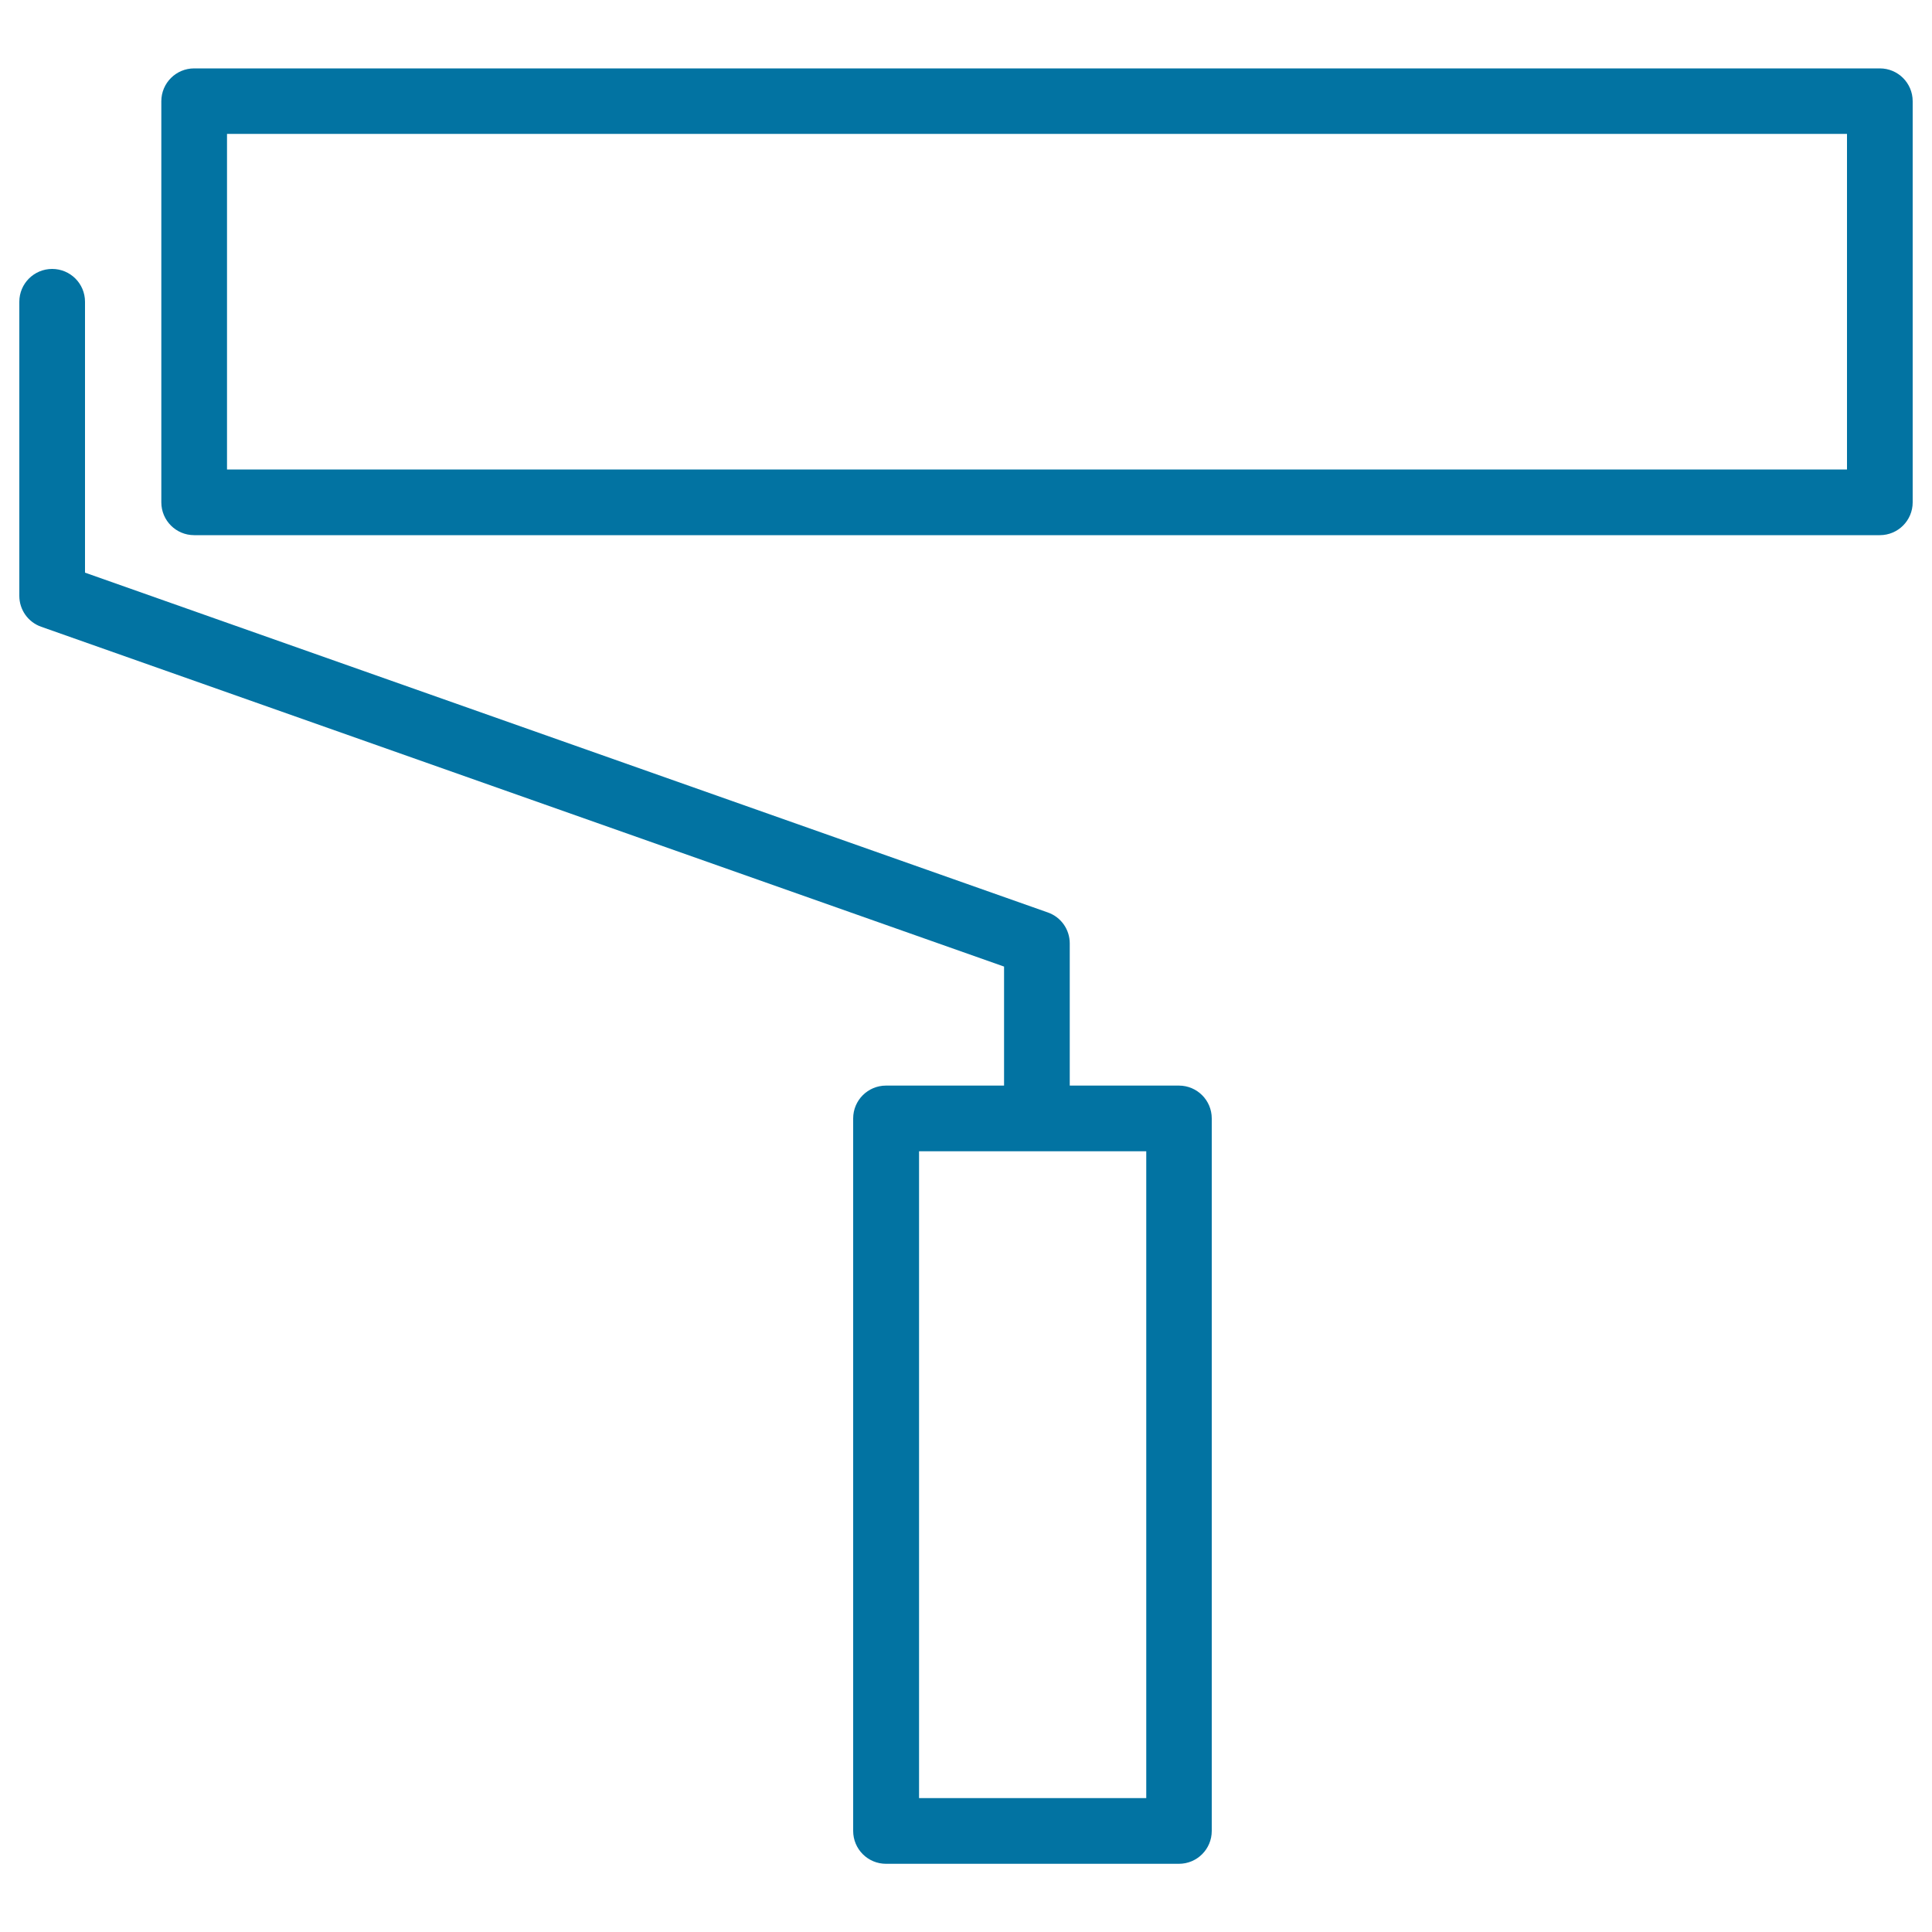
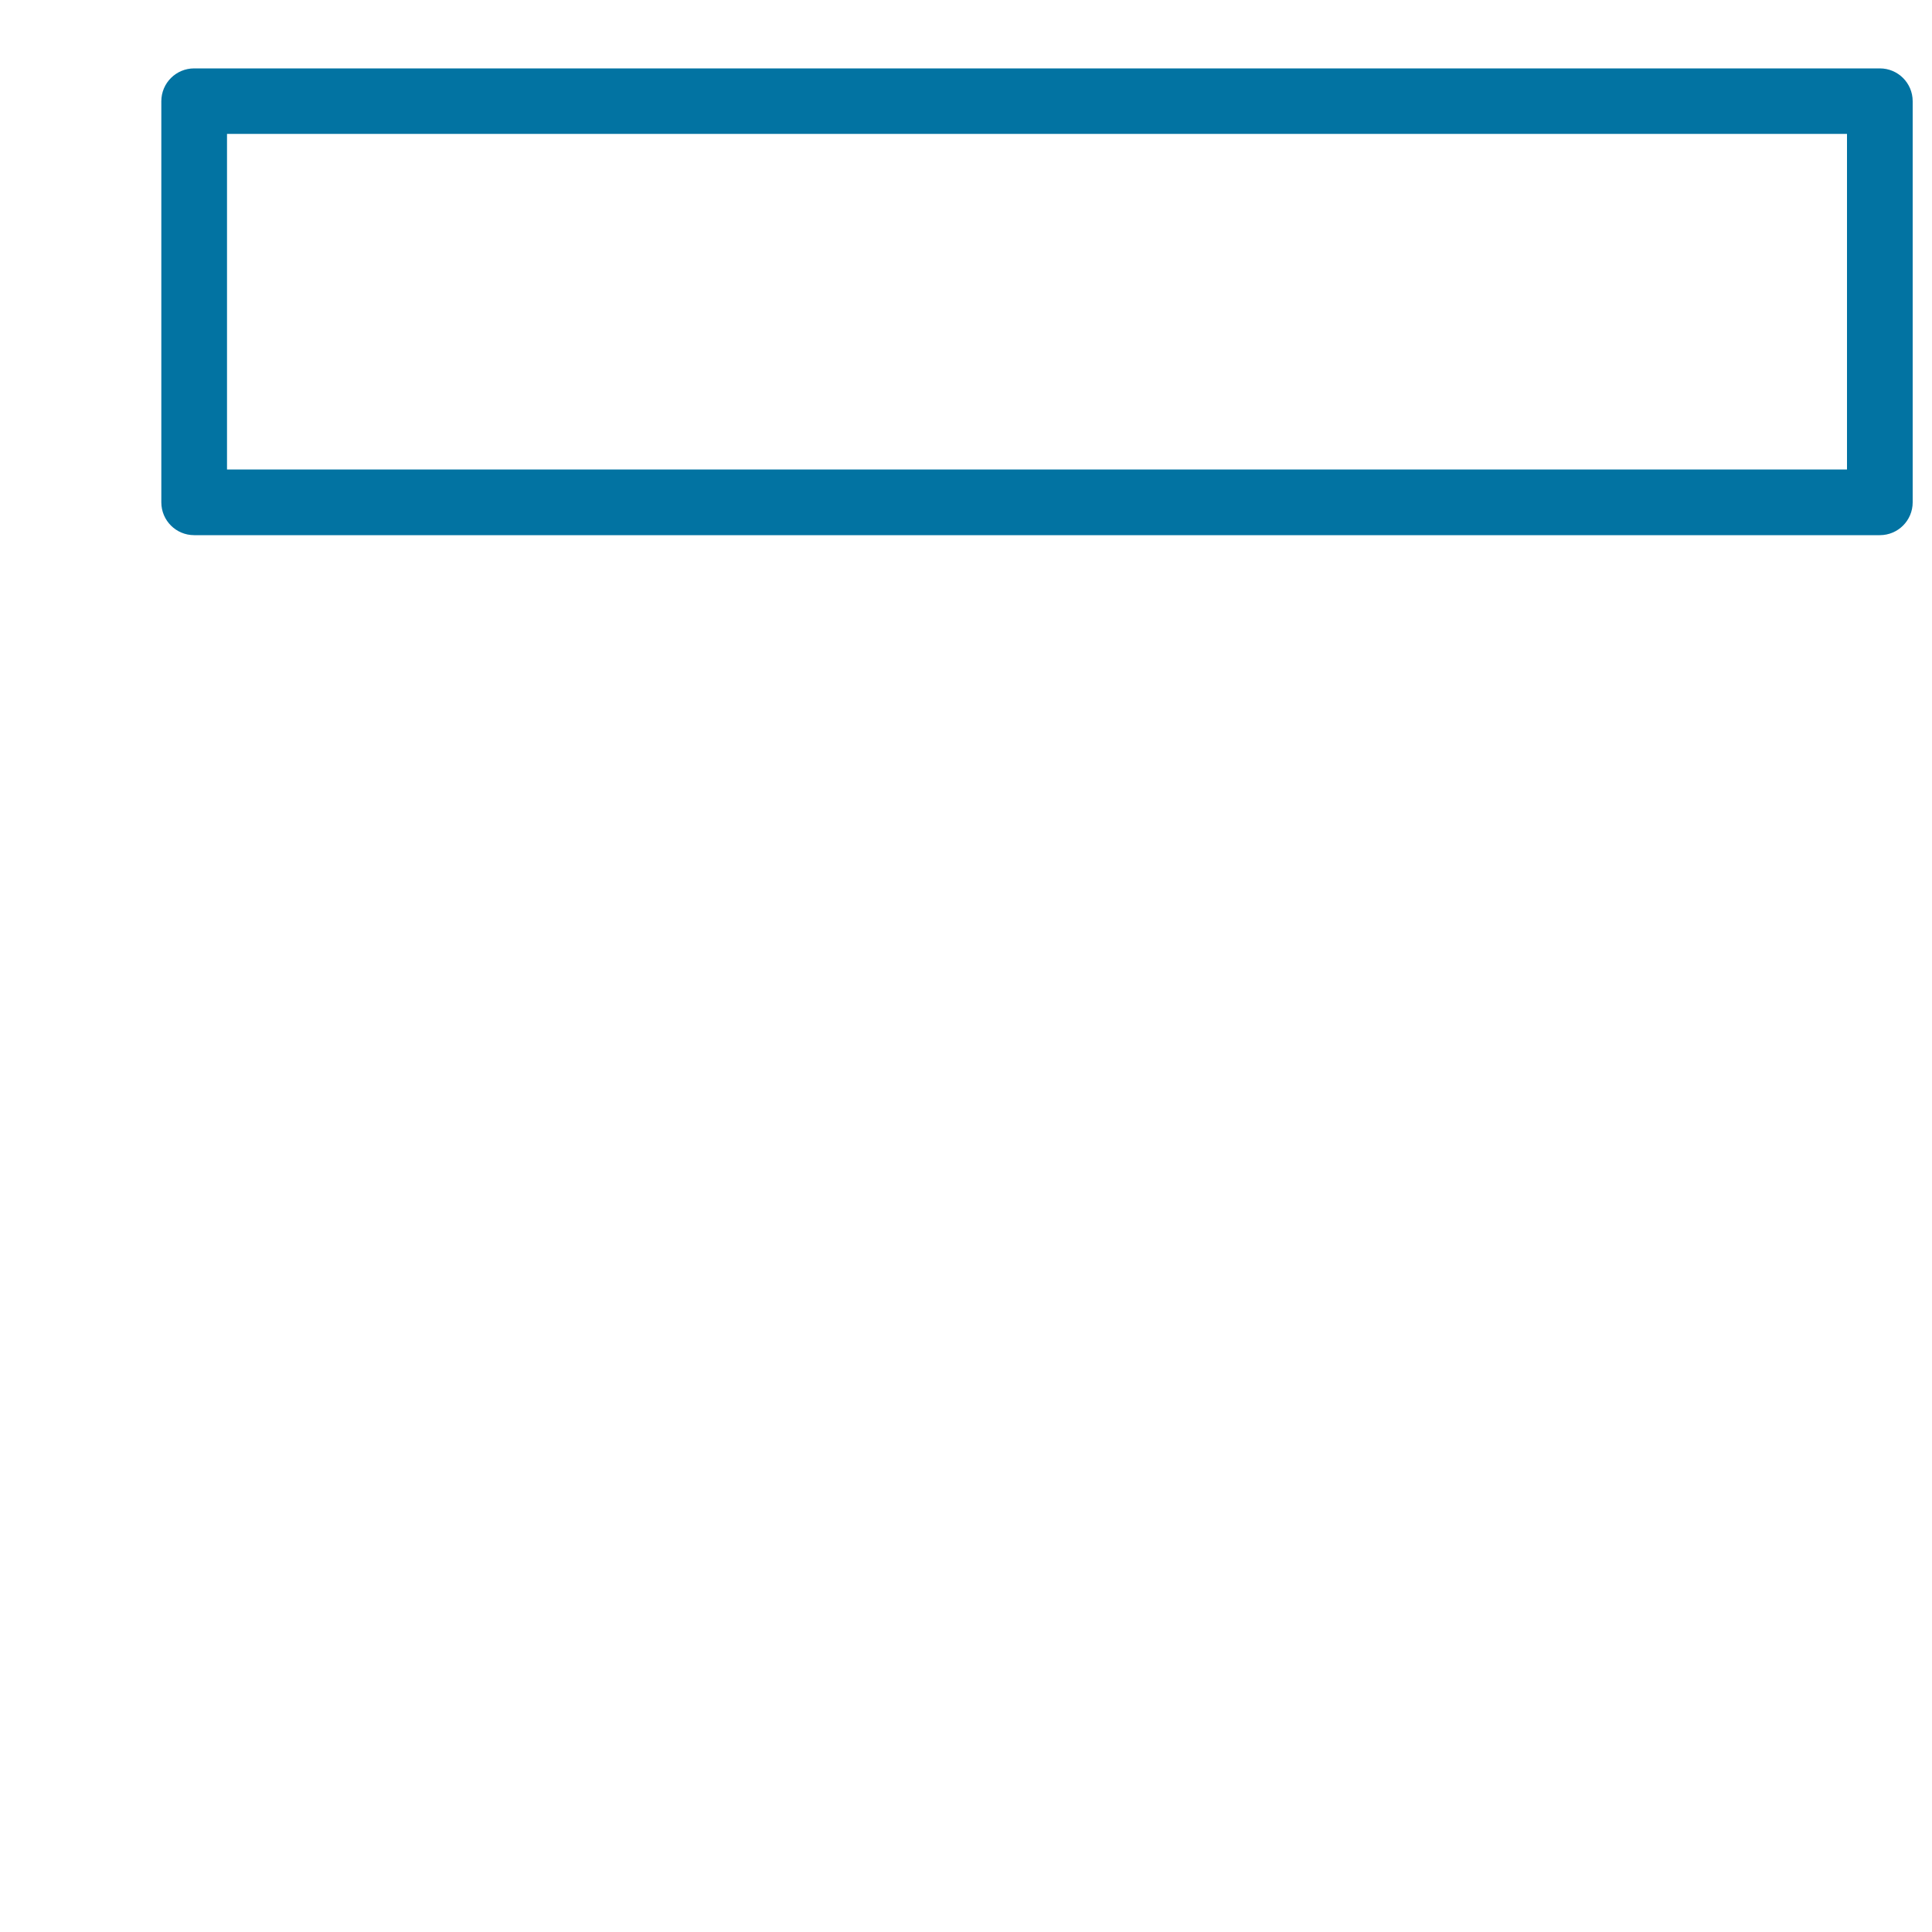
<svg xmlns="http://www.w3.org/2000/svg" viewBox="0 0 1000 1000" style="fill:#0273a2">
  <title>Painting Roller SVG icon</title>
  <g>
    <path d="M973,35.4H100.5c-9.4,0-17,7.6-17,17V260c0,9.4,7.6,17,17,17H973c9.4,0,17-7.6,17-17V52.4C990,43,982.4,35.4,973,35.4z M956,243H117.5V69.3H956V243z" />
-     <path d="M519.7,561.9h-61.1c-9.4,0-17,7.6-17,17v368.8c0,9.4,7.6,17,17,17h151.6c9.4,0,17-7.6,17-17V578.9c0-9.4-7.6-17-17-17h-56.5v-73.6c0-7.2-4.5-13.6-11.3-16L44,296.4V156.2c0-9.4-7.6-17-17-17c-9.4,0-17,7.6-17,17v152.2c0,7.2,4.5,13.6,11.3,16l498.4,175.9V561.9L519.7,561.9z M593.2,930.7H475.7V595.9h117.6V930.7z" />
  </g>
</svg>